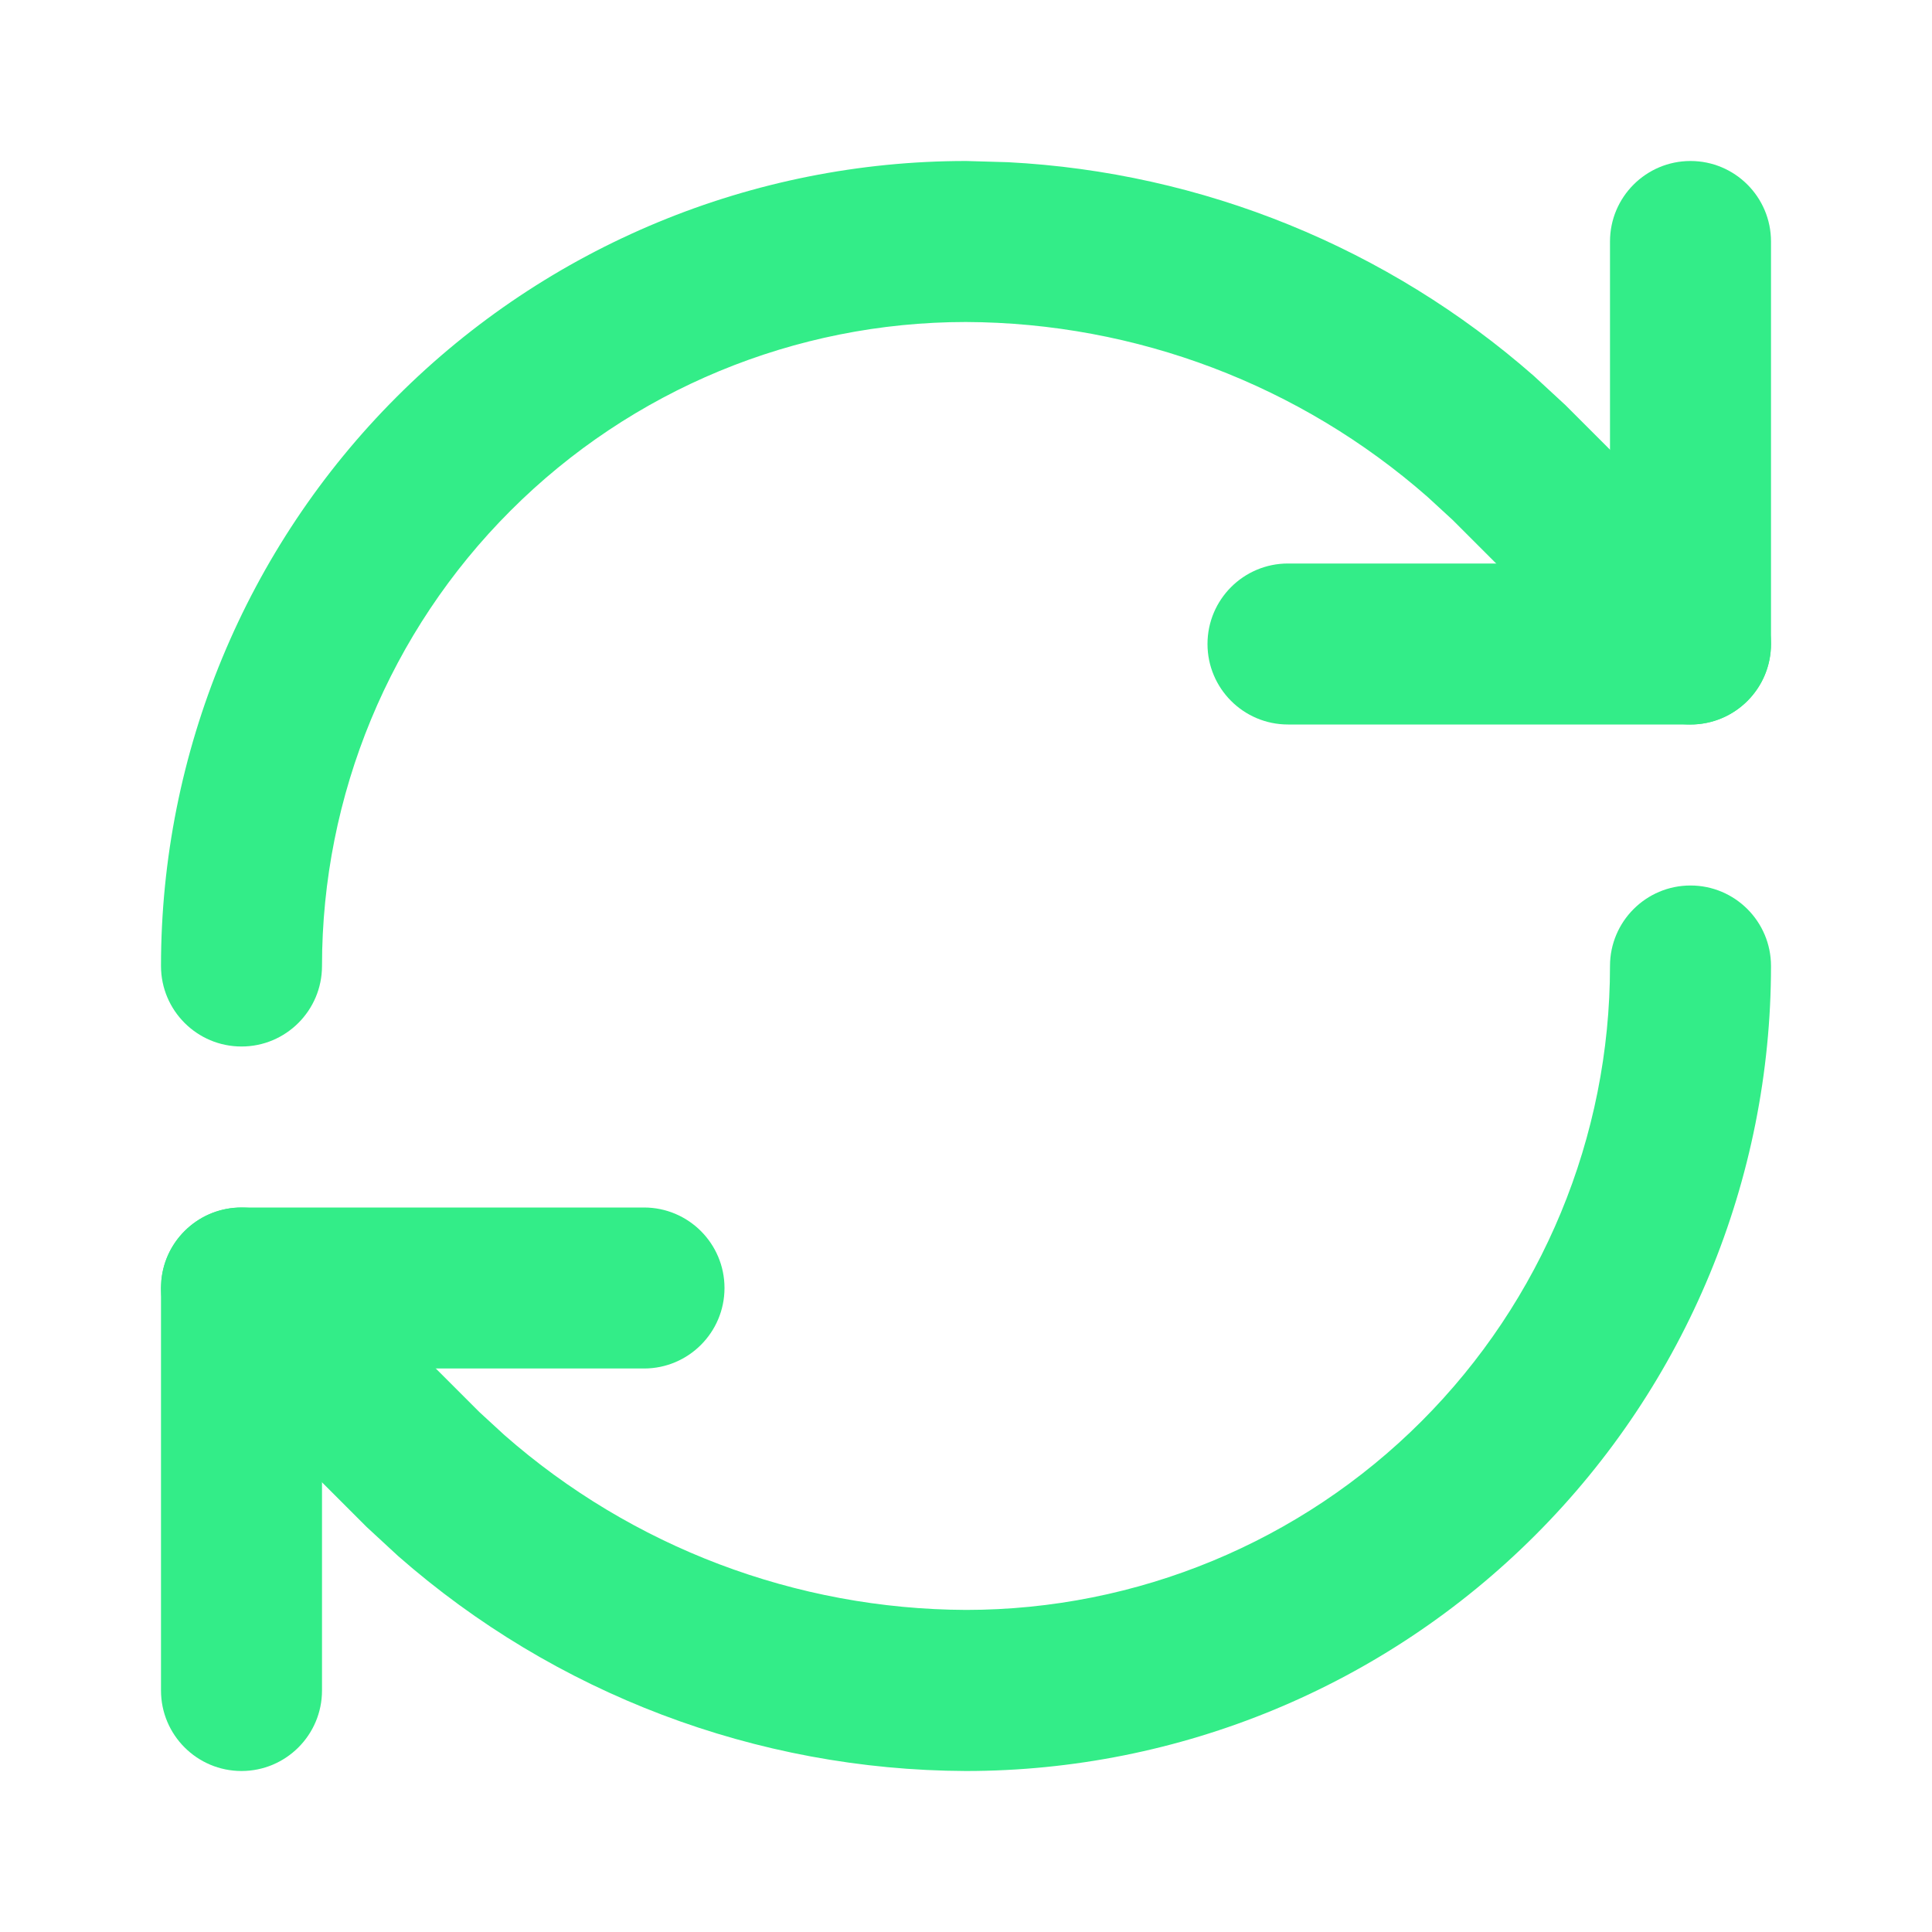
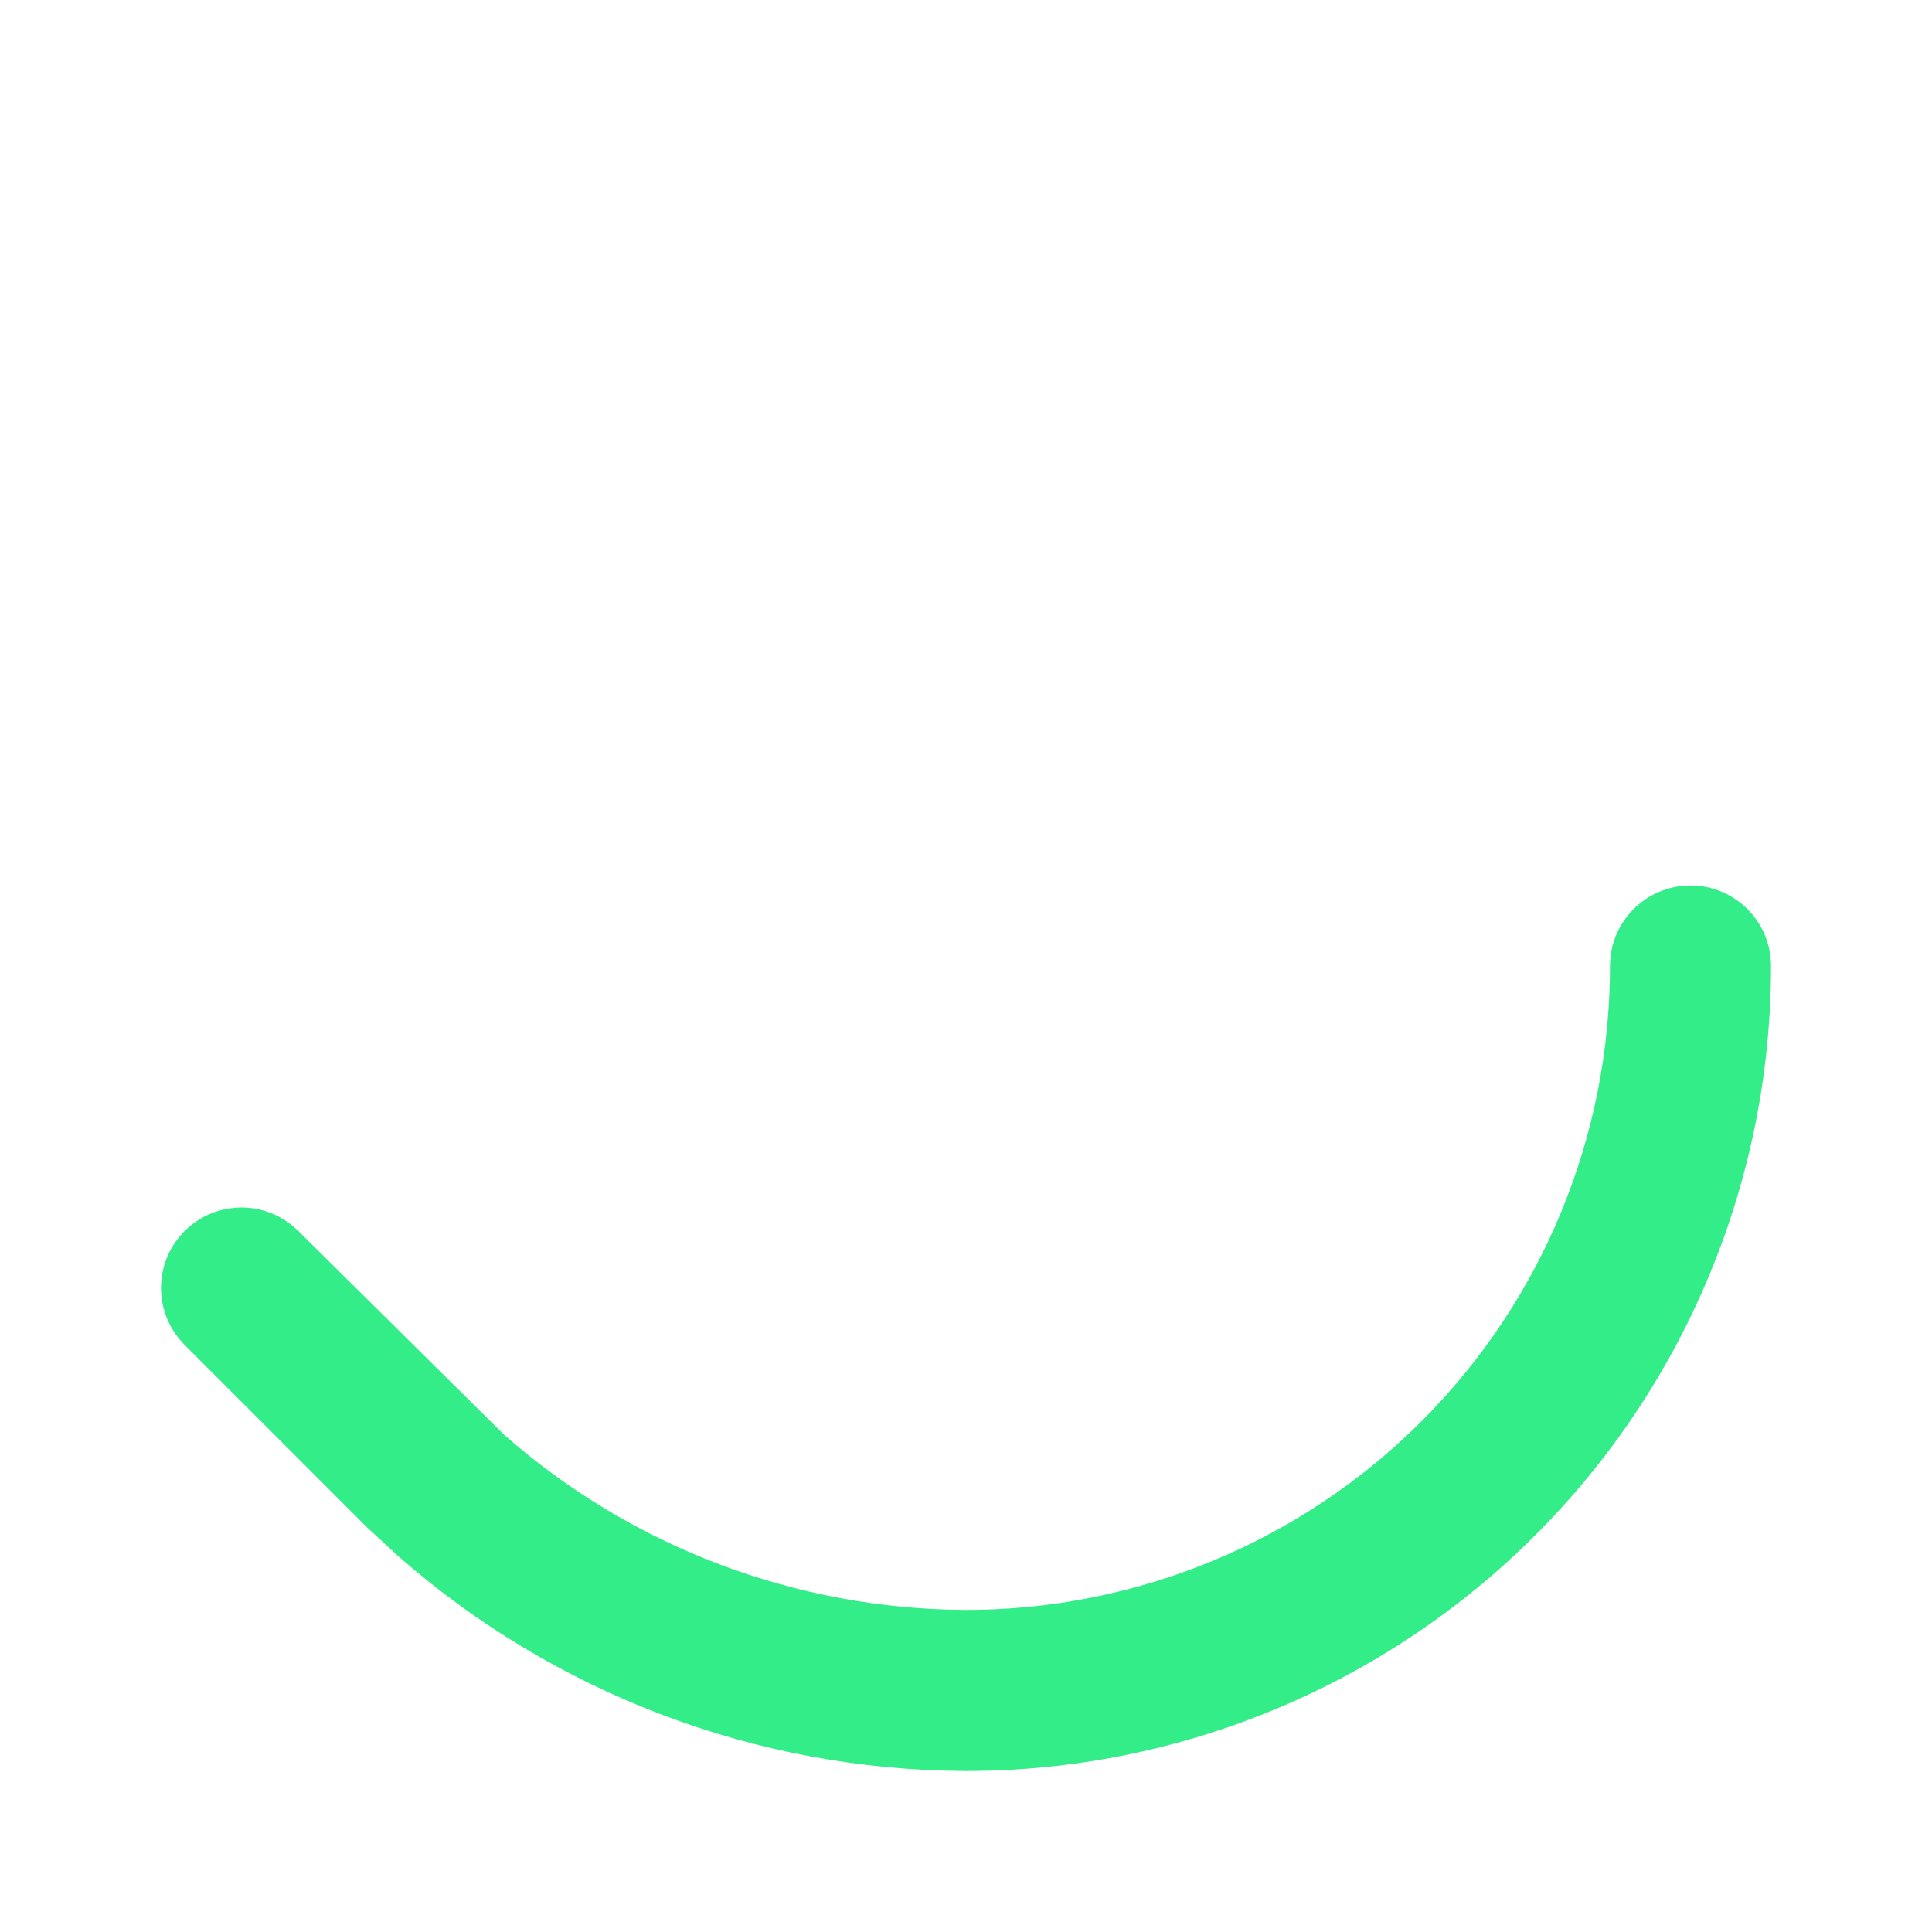
<svg xmlns="http://www.w3.org/2000/svg" width="24" height="24" viewBox="0 0 24 24" fill="none">
-   <path d="M2 12C2 9.348 3.053 6.804 4.929 4.929C6.804 3.053 9.348 2 12 2H12.004L12.523 2.015C14.936 2.14 17.237 3.076 19.054 4.67L19.447 5.033L21.707 7.293L21.775 7.369C22.096 7.762 22.073 8.341 21.707 8.707C21.341 9.073 20.762 9.096 20.369 8.775L20.293 8.707L18.045 6.459L17.734 6.173C16.151 4.783 14.114 4.008 11.997 4C9.876 4.001 7.842 4.843 6.343 6.343C4.842 7.843 4 9.878 4 12C4 12.552 3.552 13 3 13C2.448 13 2 12.552 2 12Z" fill="#33ED88" />
-   <path d="M20 3C20 2.448 20.448 2 21 2C21.552 2 22 2.448 22 3V8C22 8.552 21.552 9 21 9H16C15.448 9 15 8.552 15 8C15 7.448 15.448 7 16 7H20V3Z" fill="#33ED88" />
-   <path d="M20 12C20 11.448 20.448 11 21 11C21.552 11 22 11.448 22 12C22 14.652 20.947 17.196 19.071 19.071C17.196 20.947 14.652 22 12 22H11.996C9.395 21.99 6.892 21.038 4.946 19.33L4.553 18.967L2.293 16.707L2.225 16.631C1.904 16.238 1.927 15.659 2.293 15.293C2.659 14.927 3.238 14.904 3.631 15.225L3.707 15.293L5.955 17.541L6.266 17.827C7.849 19.217 9.886 19.991 12.002 19.999C14.123 19.998 16.157 19.157 17.657 17.657C19.157 16.157 20 14.122 20 12Z" fill="#33ED88" />
-   <path d="M2 21V16L2.005 15.898C2.056 15.393 2.482 15 3 15H8C8.552 15 9 15.448 9 16C9 16.552 8.552 17 8 17H4V21C4 21.552 3.552 22 3 22C2.448 22 2 21.552 2 21Z" fill="#33ED88" />
+   <path d="M20 12C20 11.448 20.448 11 21 11C21.552 11 22 11.448 22 12C22 14.652 20.947 17.196 19.071 19.071C17.196 20.947 14.652 22 12 22H11.996C9.395 21.99 6.892 21.038 4.946 19.33L4.553 18.967L2.293 16.707L2.225 16.631C1.904 16.238 1.927 15.659 2.293 15.293C2.659 14.927 3.238 14.904 3.631 15.225L3.707 15.293L6.266 17.827C7.849 19.217 9.886 19.991 12.002 19.999C14.123 19.998 16.157 19.157 17.657 17.657C19.157 16.157 20 14.122 20 12Z" fill="#33ED88" />
</svg>